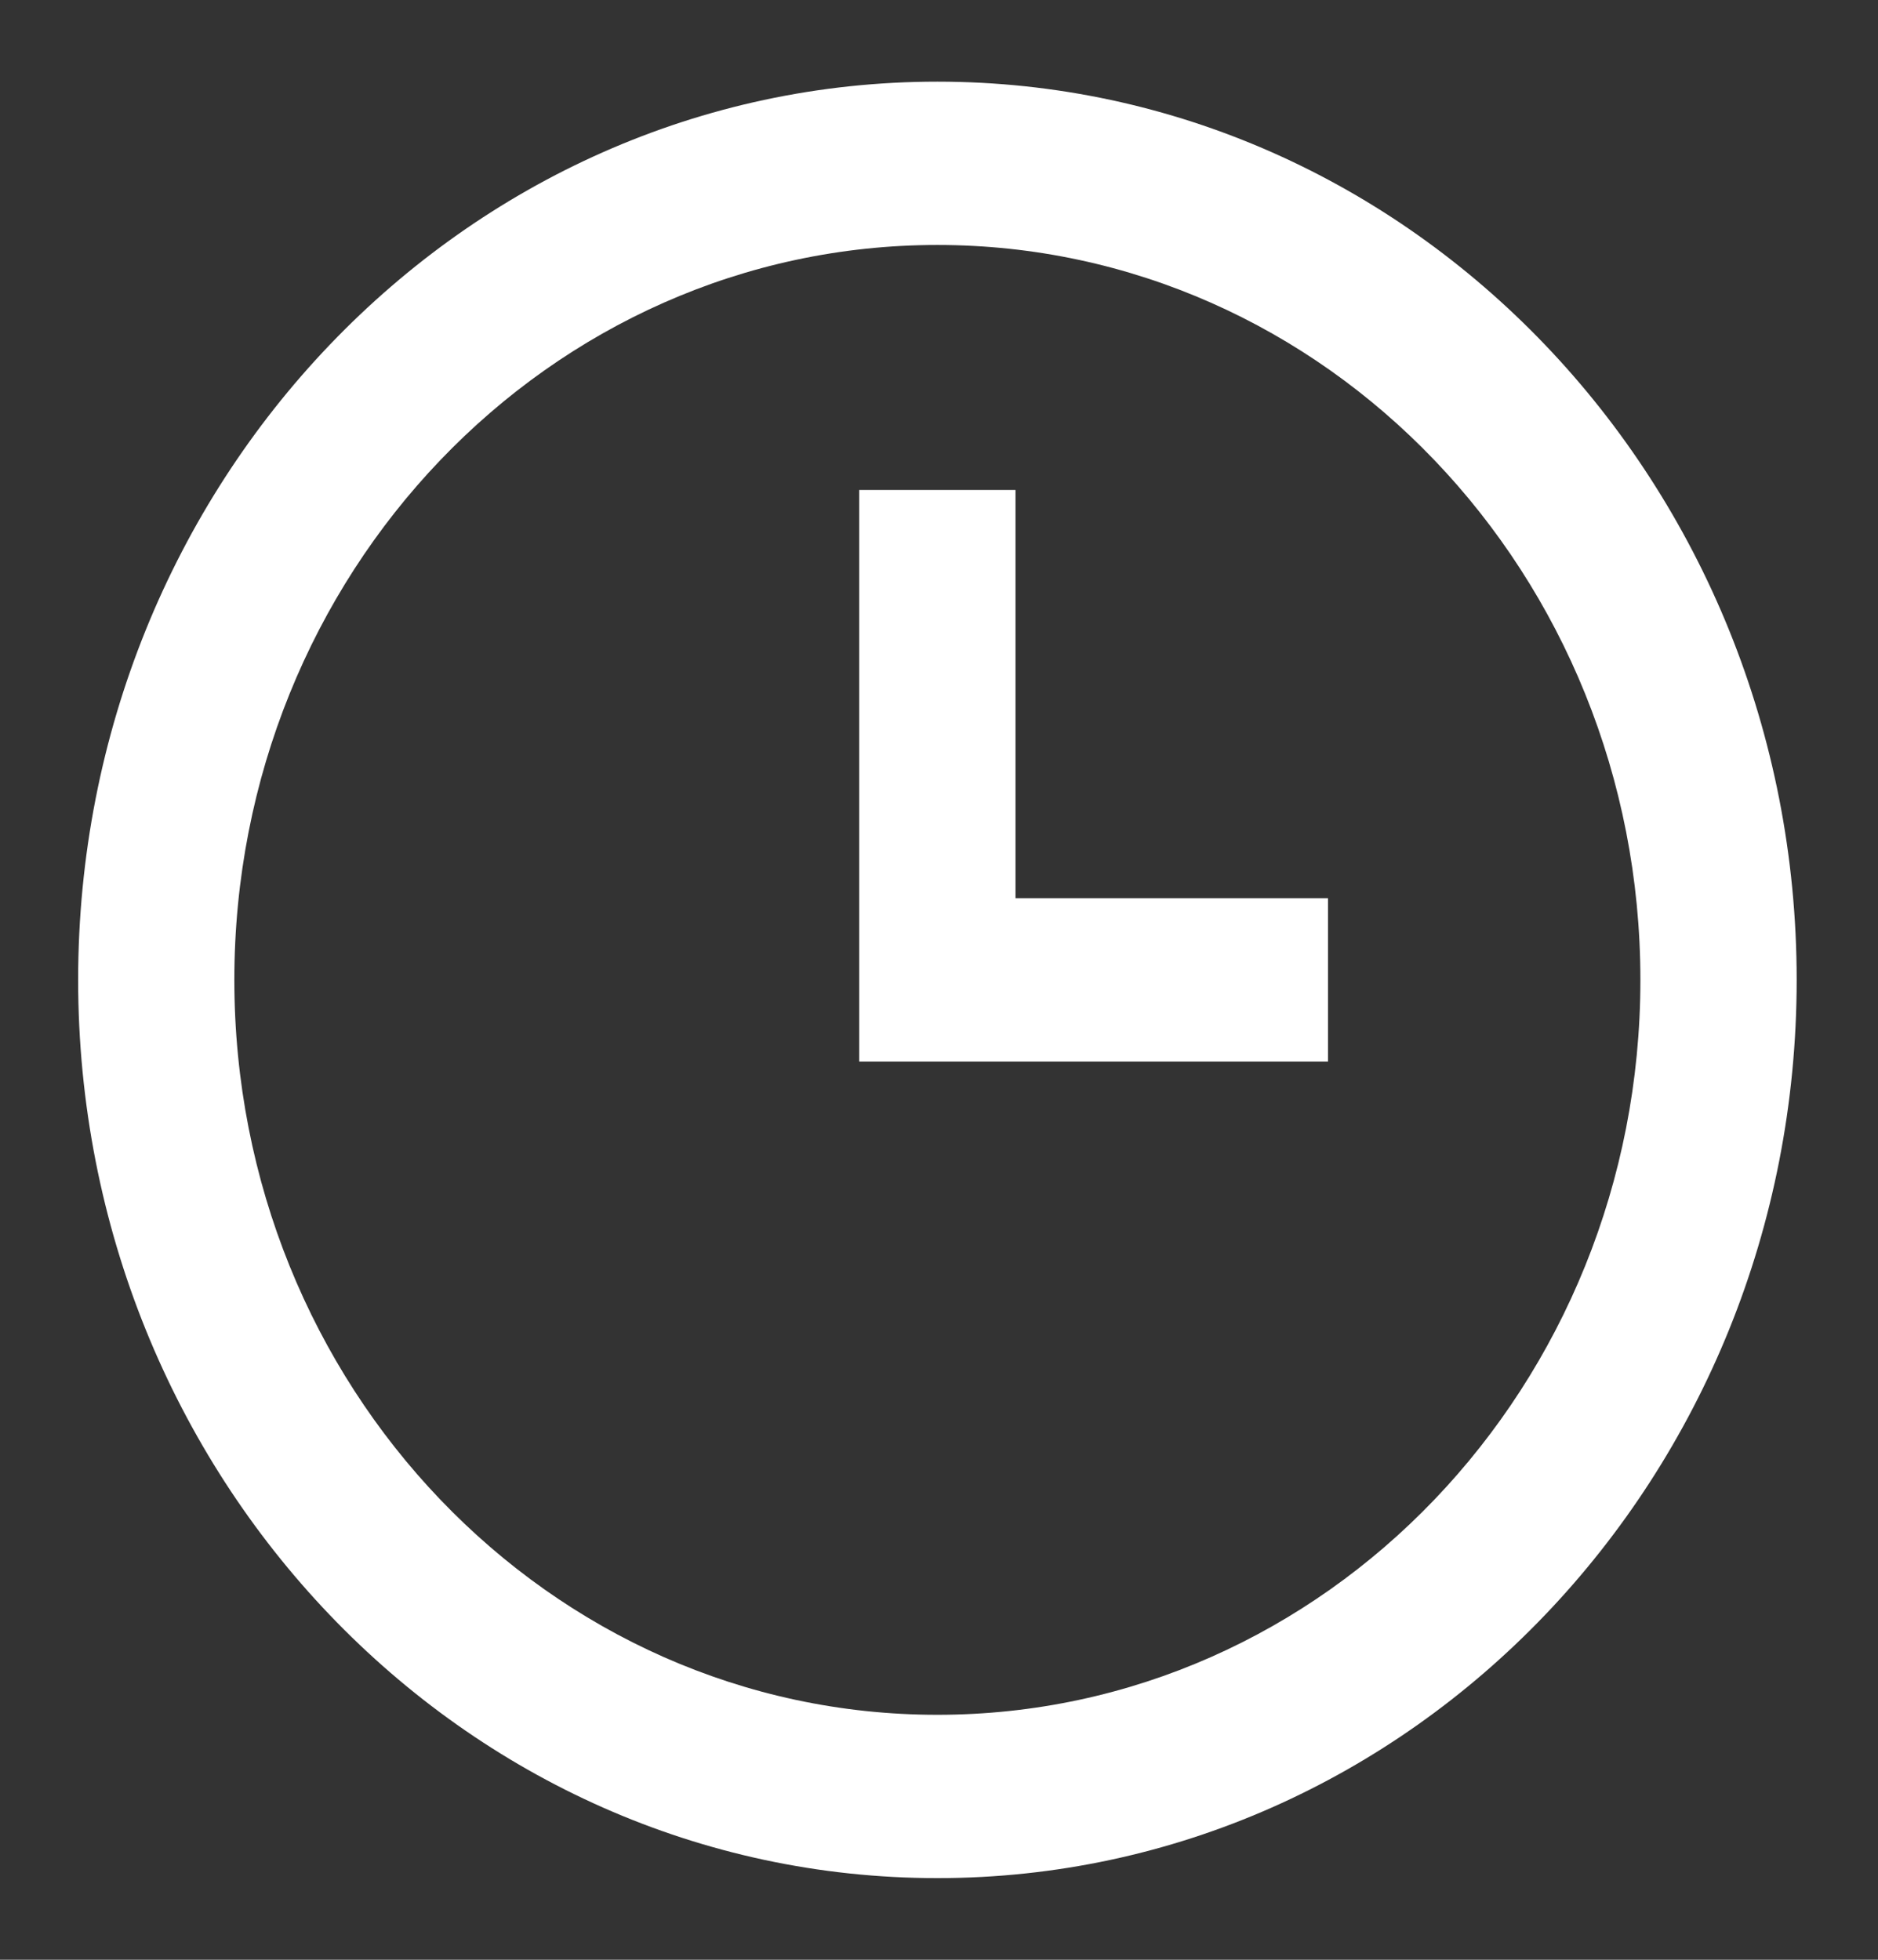
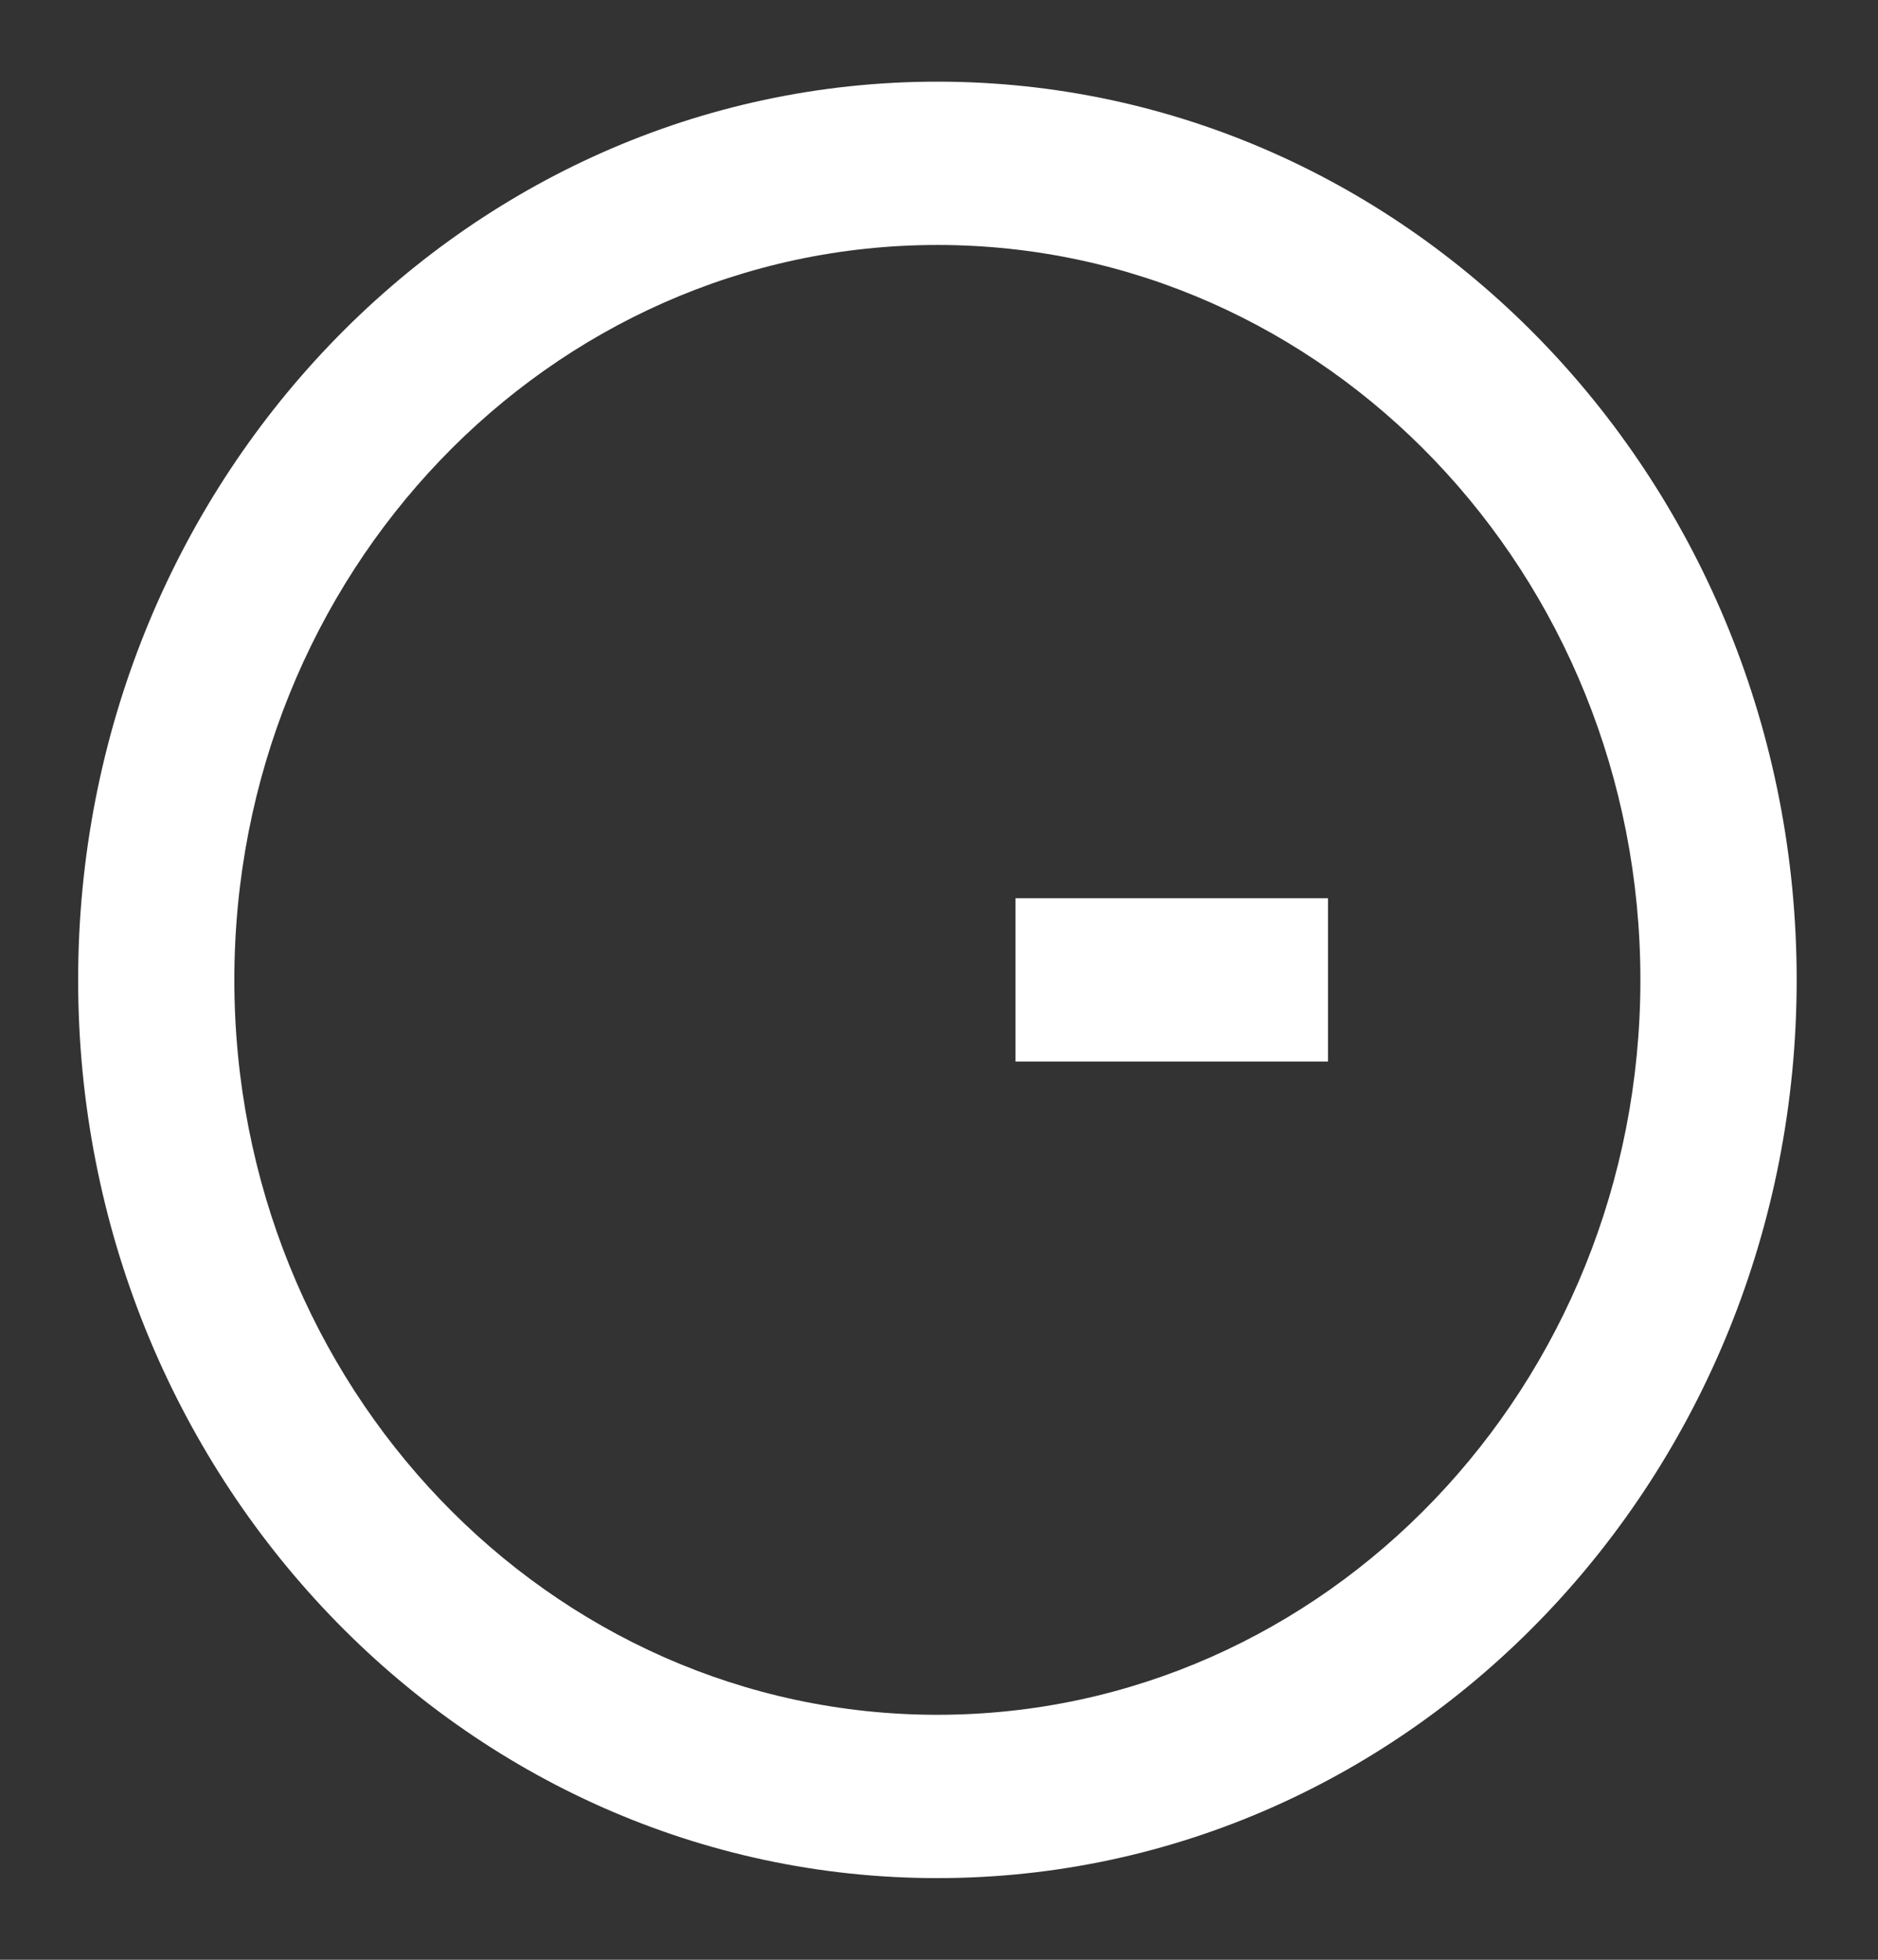
<svg xmlns="http://www.w3.org/2000/svg" width="23" height="24" viewBox="0 0 23 24" fill="none">
  <rect x="0" y="0" width="23" height="24" fill="#333333" stroke="none" />
-   <path fill-rule="evenodd" clip-rule="evenodd" d="M11.48 23C5.668 23 0.957 18.075 0.957 12C0.957 5.925 5.668 1 11.48 1C17.292 1 22.004 5.925 22.004 12C22.004 18.075 17.292 23 11.48 23ZM11.48 21C16.235 21 20.09 16.971 20.09 12C20.09 7.029 16.235 3 11.48 3C6.725 3 2.87 7.029 2.87 12C2.87 16.971 6.725 21 11.48 21ZM16.264 11H12.437V6H10.523V13H16.264V11Z" fill="white" />
+   <path fill-rule="evenodd" clip-rule="evenodd" d="M11.48 23C5.668 23 0.957 18.075 0.957 12C0.957 5.925 5.668 1 11.48 1C17.292 1 22.004 5.925 22.004 12C22.004 18.075 17.292 23 11.48 23ZM11.48 21C16.235 21 20.09 16.971 20.09 12C20.09 7.029 16.235 3 11.48 3C6.725 3 2.87 7.029 2.87 12C2.87 16.971 6.725 21 11.48 21ZM16.264 11H12.437V6V13H16.264V11Z" fill="white" />
</svg>